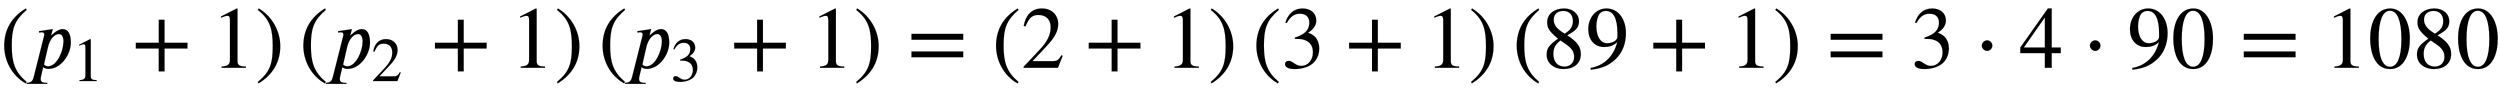
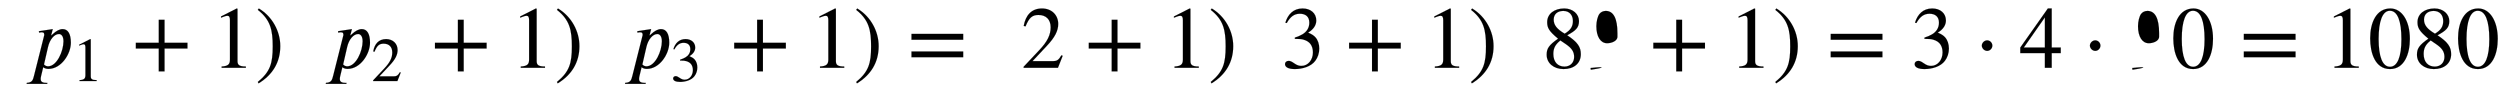
<svg xmlns="http://www.w3.org/2000/svg" xmlns:xlink="http://www.w3.org/1999/xlink" data-style="vertical-align:-.693ex" width="66.13ex" height="2.487ex" aria-labelledby="MathJax-SVG-1-Title" viewBox="0 -772.4 28472.6 1070.7">
  <defs aria-hidden="true">
-     <path id="a" stroke-width="1" d="M304-161l-12-16C134-87 48 82 48 252c0 185 87 329 247 424l9-16C165 541 134 448 134 255c0-186 30-299 170-416z" />
    <path id="b" stroke-width="1" d="M253 370l14 13c39 37 78 58 113 58 61 0 94-54 94-155 0-129-110-298-254-298-24 0-42 4-61 19L135-93c-3-13-5-24-5-35 0-22 11-43 61-43h16l-3-12H-30l3 12c62 3 69 33 81 79l117 464c0 19-1 33-31 33-8 0-20-2-28-4l-2 16 158 24-18-69zm-39-132L168 38c14-16 34-21 46-21 101 0 176 173 176 285 0 63-28 83-51 83-53 0-105-61-125-147z" />
    <path id="c" stroke-width="1" d="M394 0H118v15c74 4 95 25 95 80v449c0 34-9 49-30 49-10 0-27-5-45-12l-27-10v14l179 91 9-3V76c0-43 20-61 95-61V0z" />
    <path id="d" stroke-width="1" d="M636 220H375V-41h-66v261H48v66h261v261h66V286h261v-66z" />
    <path id="e" stroke-width="1" d="M29 660l12 16c153-92 244-259 244-429 0-185-88-327-247-424l-9 16C171-44 199 50 199 244c0 187-25 302-170 416z" />
    <path id="f" stroke-width="1" d="M474 137L420 0H29v12l178 189c94 99 130 175 130 260 0 91-54 141-139 141-72 0-107-32-147-130l-21 5c21 117 85 199 208 199 113 0 185-77 185-176 0-79-39-154-128-248L130 76h234c42 0 63 11 96 67z" />
    <path id="g" stroke-width="1" d="M61 510l-16 4c29 95 92 162 196 162 93 0 156-55 156-137 0-48-26-98-93-138 44-19 62-31 83-53 28-31 44-77 44-129 0-53-17-102-46-140-48-64-143-93-232-93C80-14 41 7 41 43c0 21 18 36 41 36 17 0 33-6 61-26 37-26 58-31 86-31 74 0 130 68 130 153 0 76-35 125-104 145-22 7-45 10-102 10v14c38 13 64 24 84 36 49 28 81 73 81 134 0 68-42 102-108 102-62 0-108-32-149-106z" />
    <path id="h" stroke-width="1" d="M637 320H48v66h589v-66zm0-200H48v66h589v-66z" />
    <path id="i" stroke-width="1" d="M445 155c0-103-77-169-197-169C135-14 56 55 56 149c0 69 23 108 130 183C83 417 62 455 62 520c0 96 83 156 194 156 99 0 168-65 168-143 0-75-35-109-134-162 123-82 155-136 155-216zm-90 378c0 69-41 115-109 115-67 0-110-37-110-99s37-108 125-160c68 40 94 82 94 144zm-84-261l-59 40c-59-48-80-89-80-154 0-92 51-144 127-144 65 0 110 45 110 110 0 62-30 102-98 148z" />
-     <path id="j" stroke-width="1" d="M59-22L56-2c152 27 264 132 304 296-43-42-91-57-150-57-108 0-180 81-180 203 0 135 89 236 208 236 64 0 118-28 157-76 40-50 64-122 64-206 0-115-40-224-120-297C254 20 189-4 59-22zm303 377v39c0 168-45 254-132 254-30 0-56-12-73-34-20-27-35-86-35-140 0-119 48-194 123-194 44 0 117 22 117 75z" />
+     <path id="j" stroke-width="1" d="M59-22L56-2C254 20 189-4 59-22zm303 377v39c0 168-45 254-132 254-30 0-56-12-73-34-20-27-35-86-35-140 0-119 48-194 123-194 44 0 117 22 117 75z" />
    <path id="k" stroke-width="1" d="M203 253c0-32-27-60-59-60-33 0-61 30-61 60s28 60 61 60c32 0 59-28 59-60z" />
    <path id="l" stroke-width="1" d="M473 167H370V0h-78v167H12v64l314 445h44V231h103v-64zm-181 64v343L52 231h240z" />
    <path id="m" stroke-width="1" d="M476 330c0-172-63-344-226-344C79-14 24 172 24 336c0 177 69 340 230 340 131 0 222-141 222-346zm-96-5c0 208-44 325-132 325-83 0-128-118-128-321S164 12 250 12c85 0 130 115 130 313z" />
  </defs>
  <g fill="currentColor" stroke="currentColor" stroke-width="0" aria-hidden="true" transform="scale(1 -1)">
    <use xlink:href="#a" />
    <g transform="translate(333)">
      <use xlink:href="#b" />
      <use x="692" y="-213" transform="scale(.707)" xlink:href="#c" />
    </g>
    <use x="1499" xlink:href="#d" />
    <use x="2406" xlink:href="#c" />
    <use x="2907" xlink:href="#e" />
    <g transform="translate(3407)">
      <use xlink:href="#a" />
      <g transform="translate(333)">
        <use xlink:href="#b" />
        <use x="692" y="-213" transform="scale(.707)" xlink:href="#f" />
      </g>
      <use x="1499" xlink:href="#d" />
      <use x="2406" xlink:href="#c" />
      <use x="2907" xlink:href="#e" />
    </g>
    <g transform="translate(6815)">
      <use xlink:href="#a" />
      <g transform="translate(333)">
        <use xlink:href="#b" />
        <use x="692" y="-213" transform="scale(.707)" xlink:href="#g" />
      </g>
      <use x="1499" xlink:href="#d" />
      <use x="2406" xlink:href="#c" />
      <use x="2907" xlink:href="#e" />
    </g>
    <use x="10333" xlink:href="#h" />
    <g transform="translate(11296)">
      <use xlink:href="#a" />
      <use x="333" xlink:href="#f" />
      <use x="1056" xlink:href="#d" />
      <use x="1963" xlink:href="#c" />
      <use x="2464" xlink:href="#e" />
    </g>
    <g transform="translate(14261)">
      <use xlink:href="#a" />
      <use x="333" xlink:href="#g" />
      <use x="1056" xlink:href="#d" />
      <use x="1963" xlink:href="#c" />
      <use x="2464" xlink:href="#e" />
    </g>
    <g transform="translate(17226)">
      <use xlink:href="#a" />
      <g transform="translate(333)">
        <use xlink:href="#i" />
        <use x="500" xlink:href="#j" />
      </g>
      <use x="1556" xlink:href="#d" />
      <use x="2464" xlink:href="#c" />
      <use x="2964" xlink:href="#e" />
    </g>
    <use x="20802" xlink:href="#h" />
    <use x="21765" xlink:href="#g" />
    <use x="22488" xlink:href="#k" />
    <use x="22997" xlink:href="#l" />
    <use x="23719" xlink:href="#k" />
    <g transform="translate(24228)">
      <use xlink:href="#j" />
      <use x="500" xlink:href="#m" />
    </g>
    <use x="25507" xlink:href="#h" />
    <g transform="translate(26470)">
      <use xlink:href="#c" />
      <use x="500" xlink:href="#m" />
      <use x="1001" xlink:href="#i" />
      <use x="1501" xlink:href="#m" />
    </g>
  </g>
</svg>